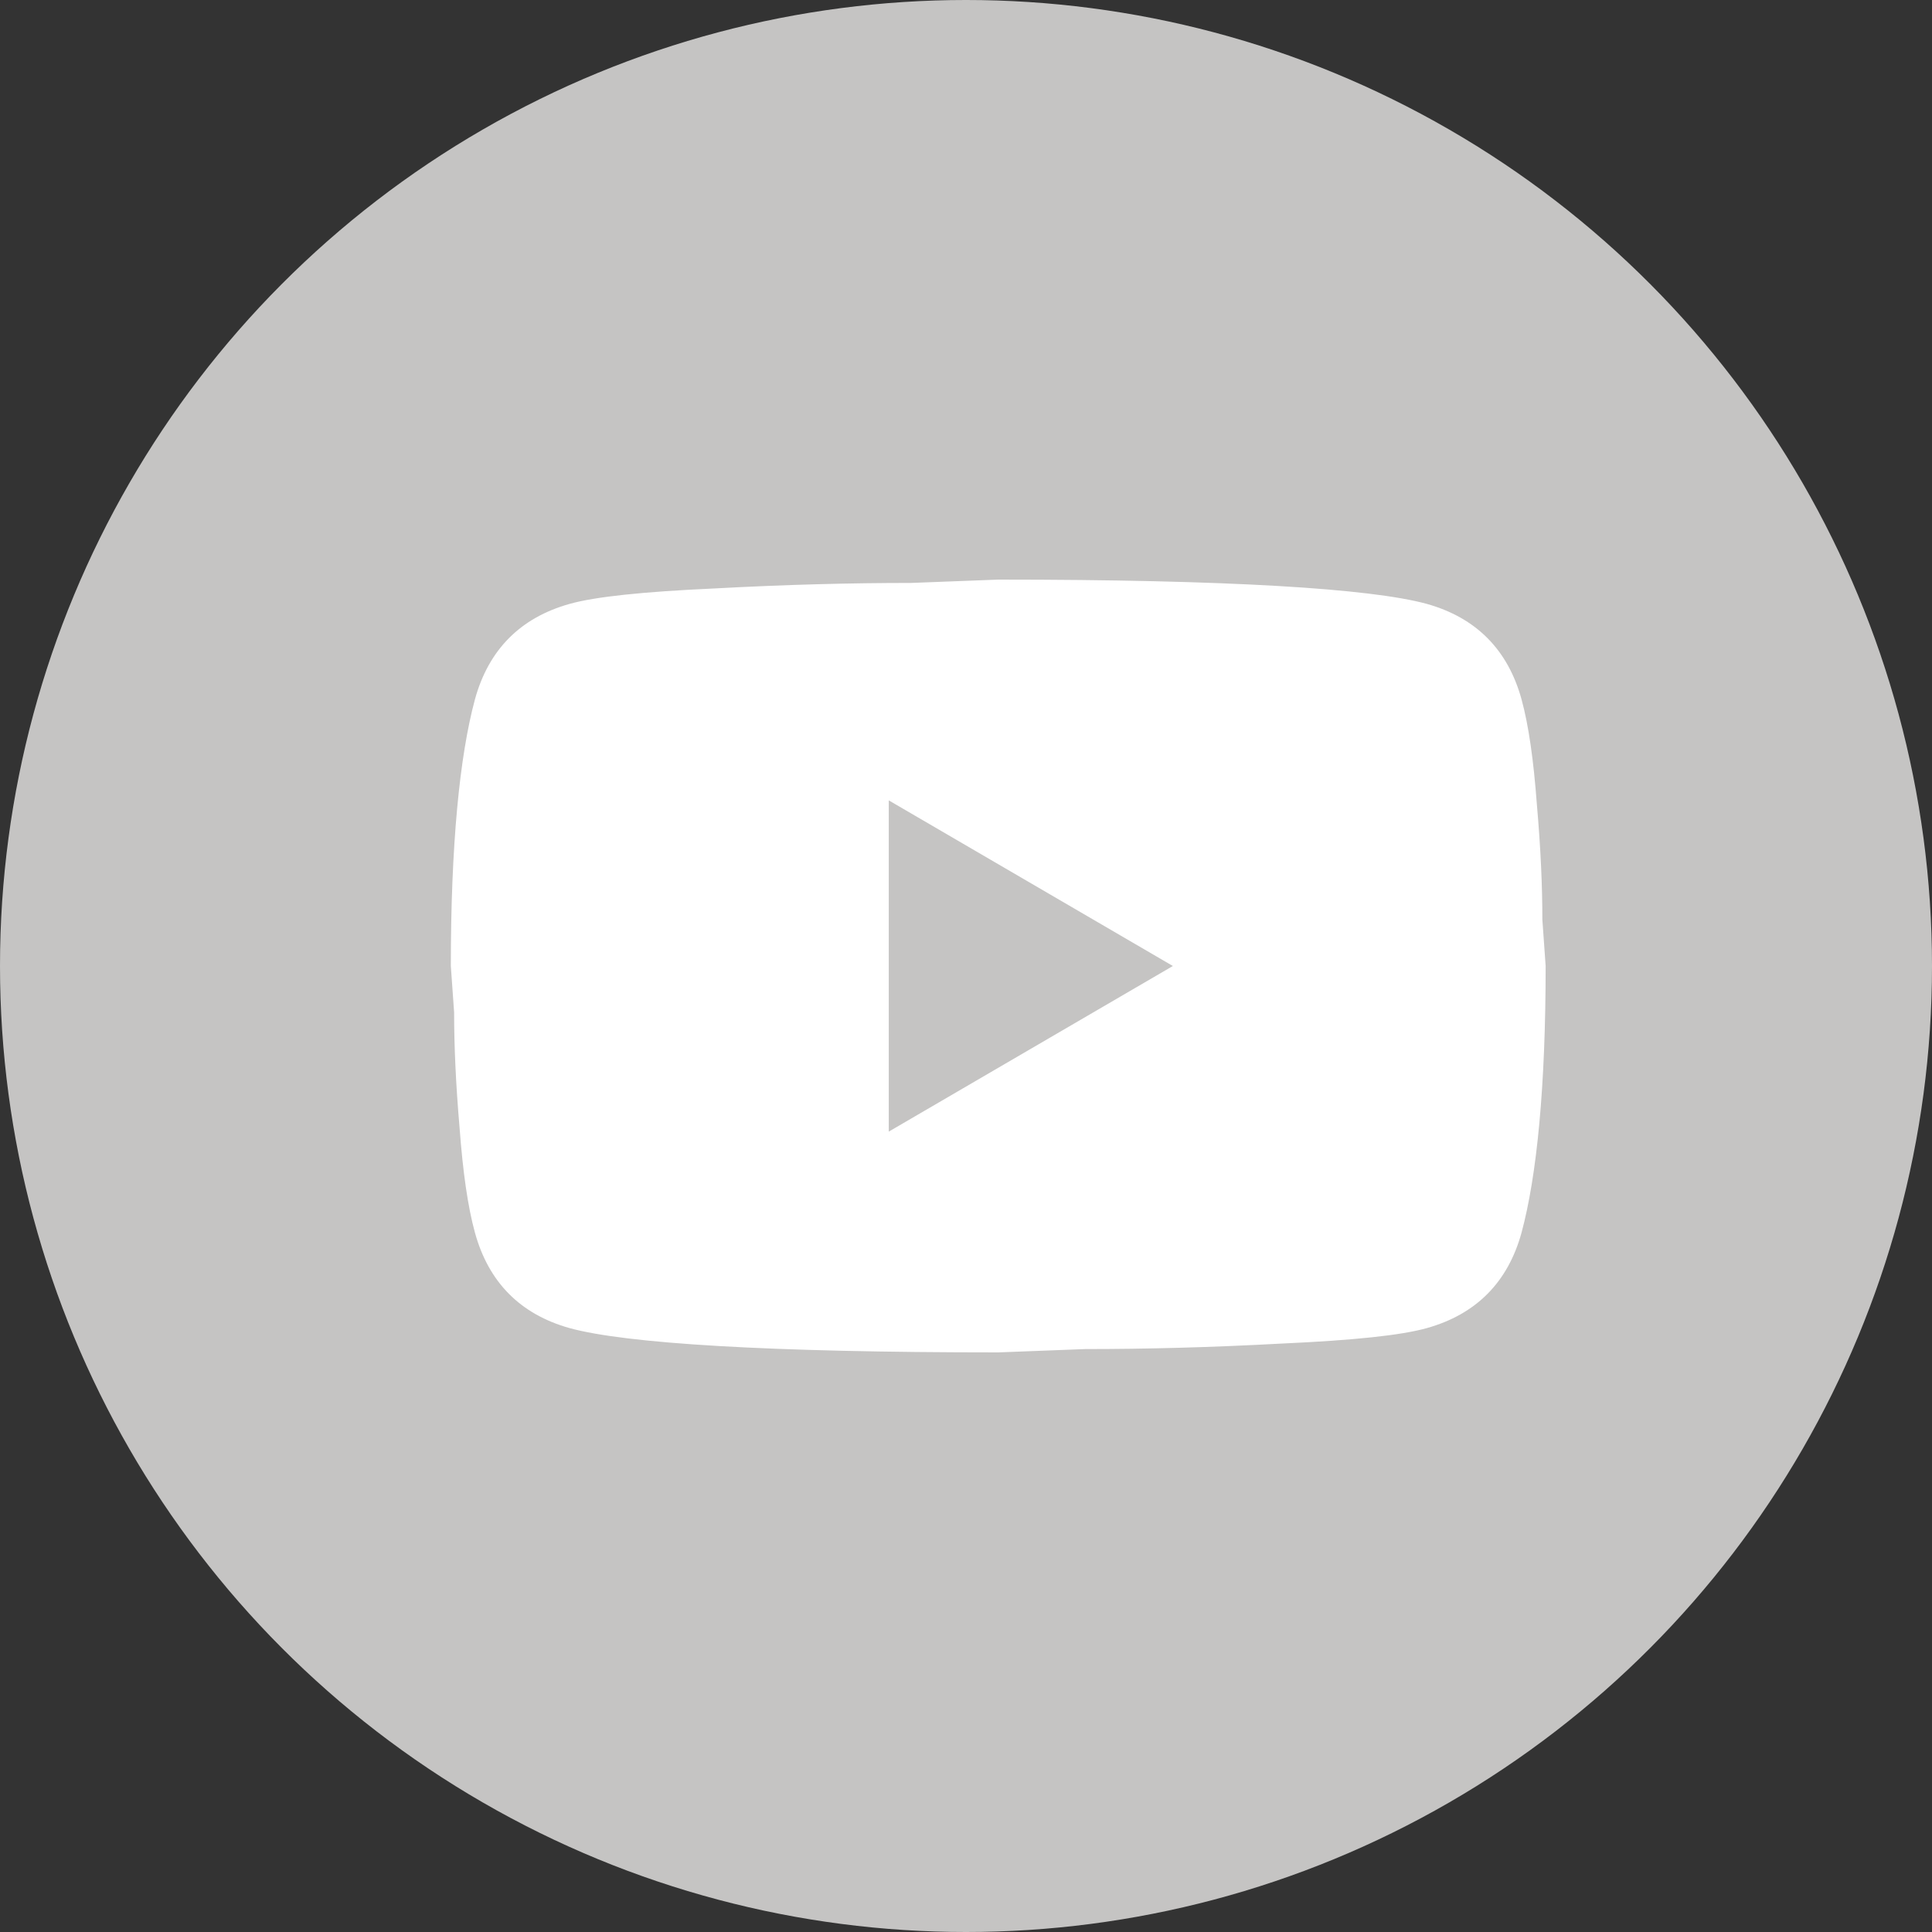
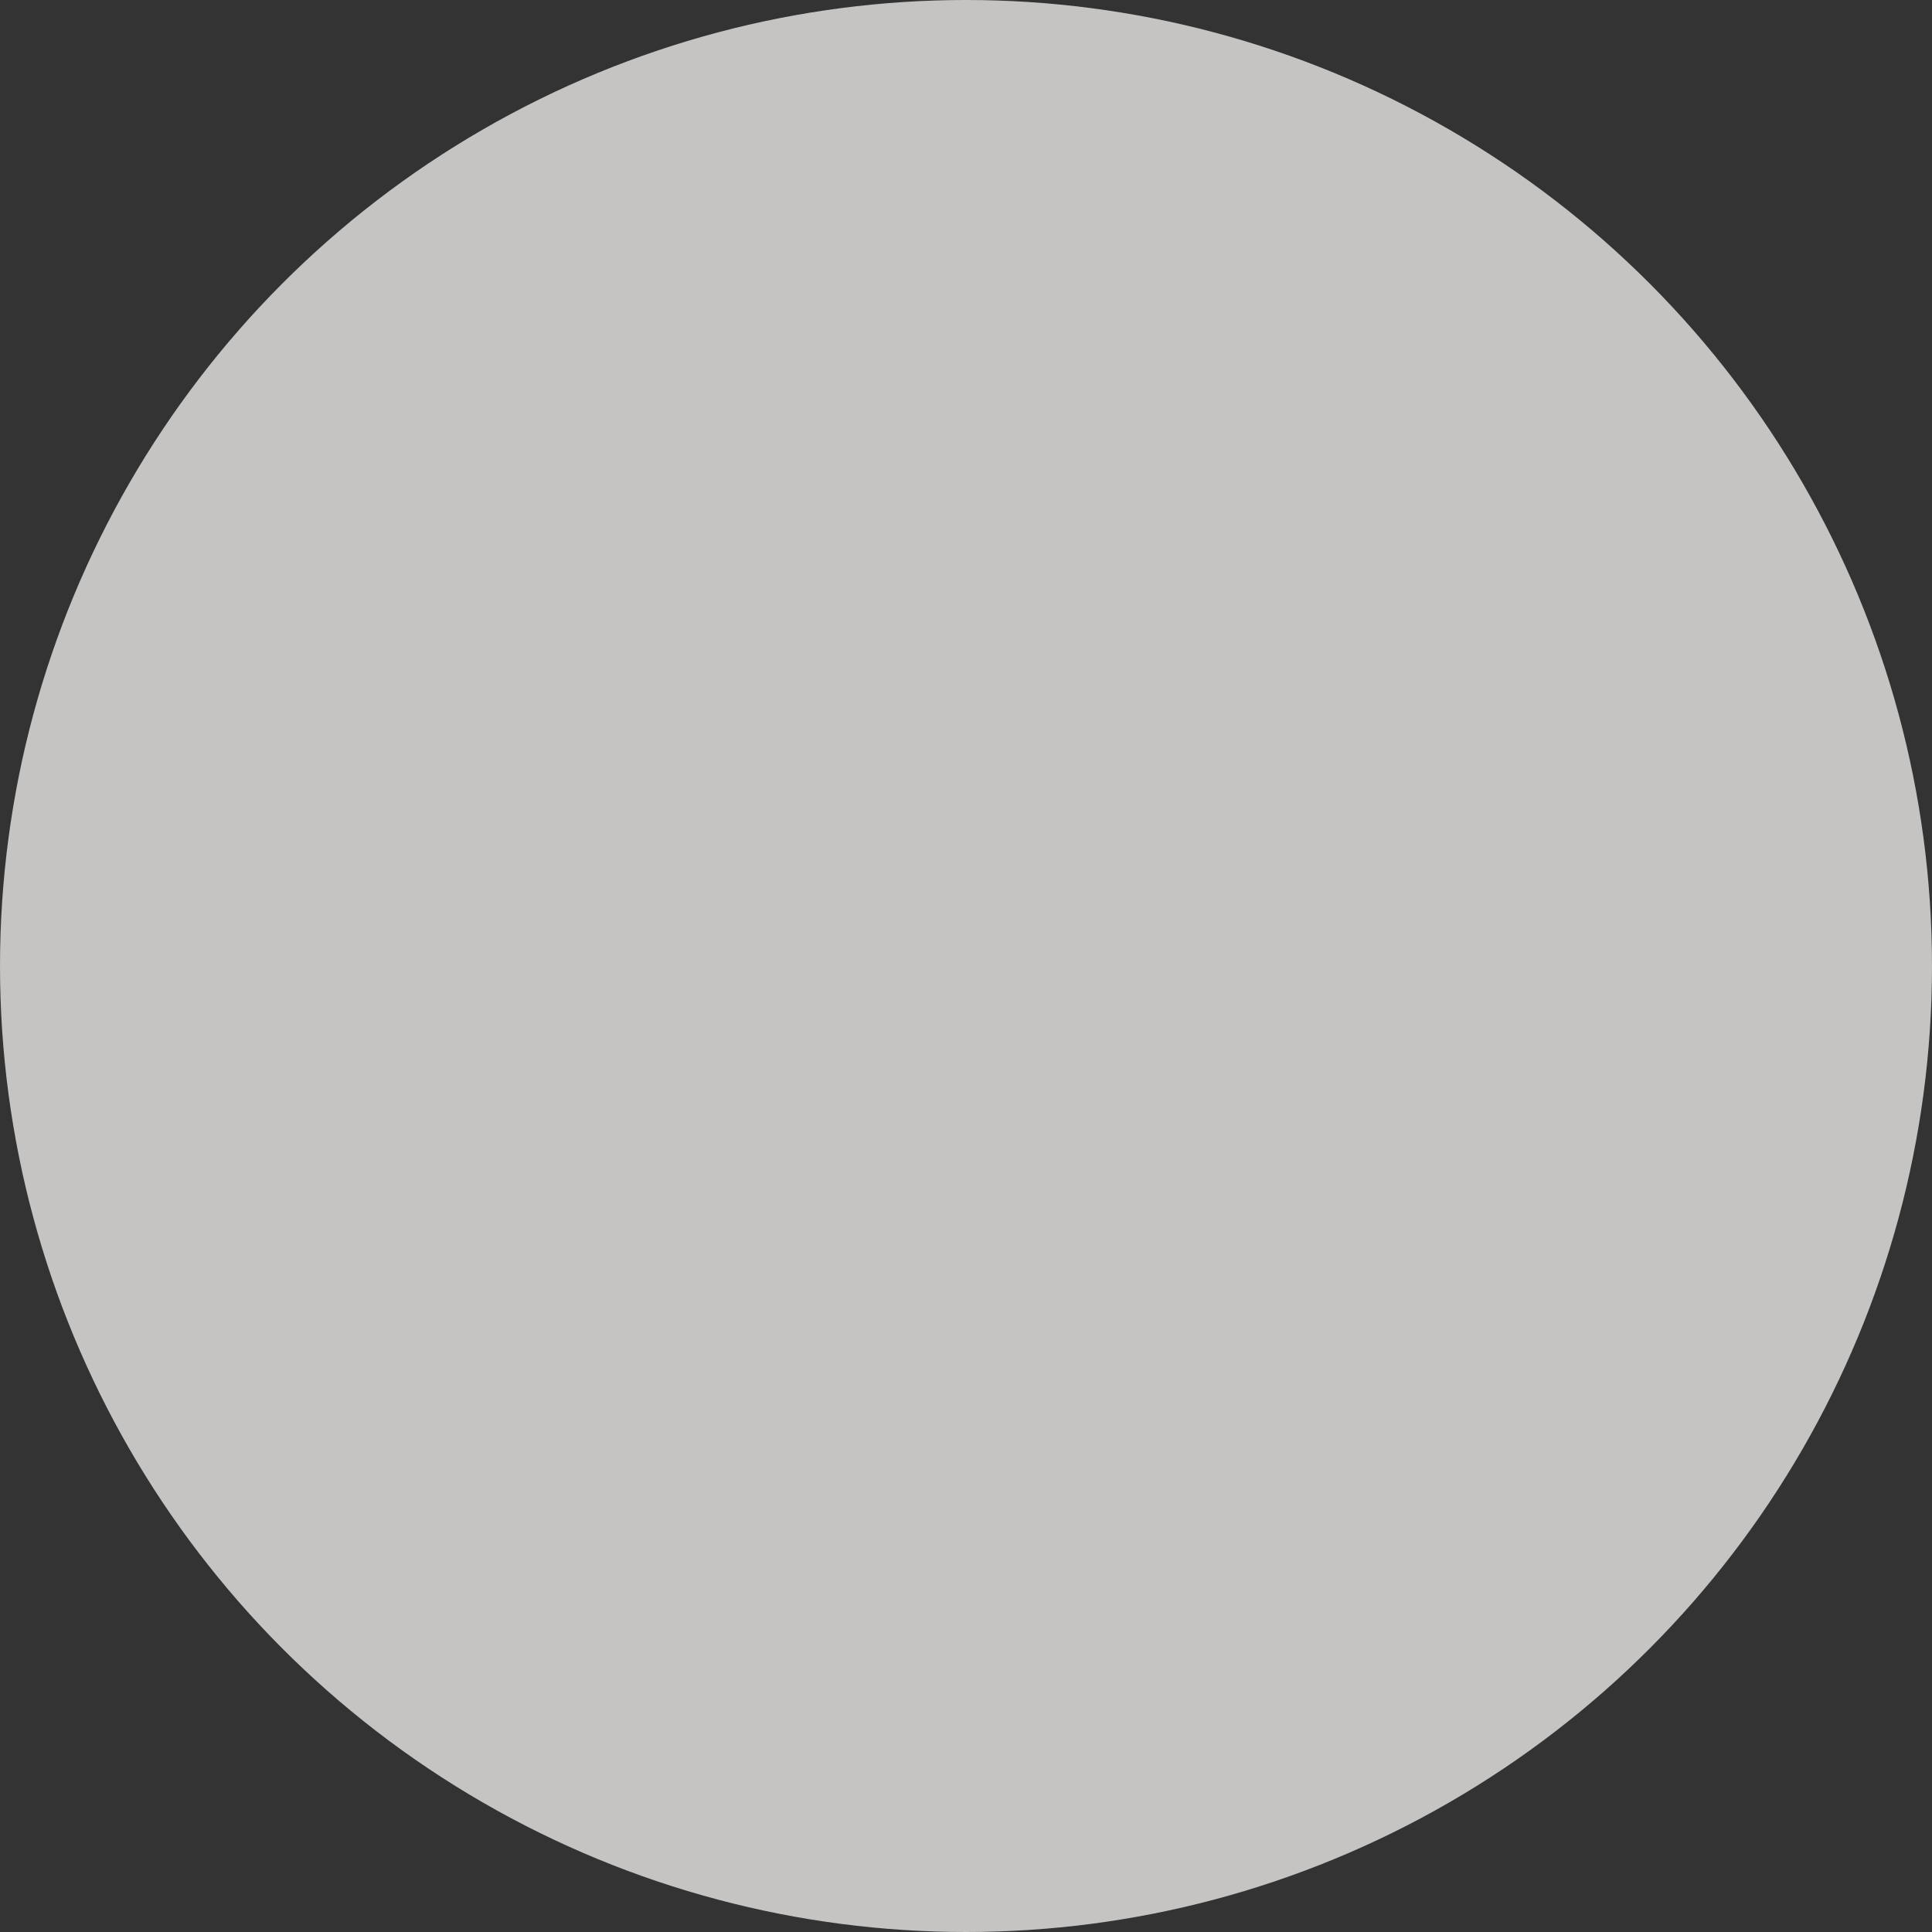
<svg xmlns="http://www.w3.org/2000/svg" width="40" height="40" viewBox="0 0 40 40" fill="none">
  <rect x="0" y="0" width="40" height="40" fill="#333333" stroke="none" />
  <circle cx="20" cy="20" r="20" fill="#C5C4C3" />
-   <path d="M18.401 23.429L24.283 20L18.401 16.571V23.429ZM31.502 14.48C31.649 15.017 31.751 15.737 31.819 16.651C31.899 17.566 31.933 18.354 31.933 19.04L32.001 20C32.001 22.503 31.819 24.343 31.502 25.52C31.219 26.549 30.561 27.211 29.541 27.497C29.009 27.646 28.034 27.749 26.538 27.817C25.065 27.897 23.716 27.931 22.469 27.931L20.667 28C15.919 28 12.961 27.817 11.793 27.497C10.773 27.211 10.116 26.549 9.833 25.52C9.685 24.983 9.583 24.263 9.515 23.349C9.436 22.434 9.402 21.646 9.402 20.96L9.334 20C9.334 17.497 9.515 15.657 9.833 14.48C10.116 13.451 10.773 12.789 11.793 12.503C12.326 12.354 13.301 12.251 14.797 12.183C16.27 12.103 17.619 12.069 18.865 12.069L20.667 12C25.416 12 28.374 12.183 29.541 12.503C30.561 12.789 31.219 13.451 31.502 14.48Z" fill="white" />
</svg>